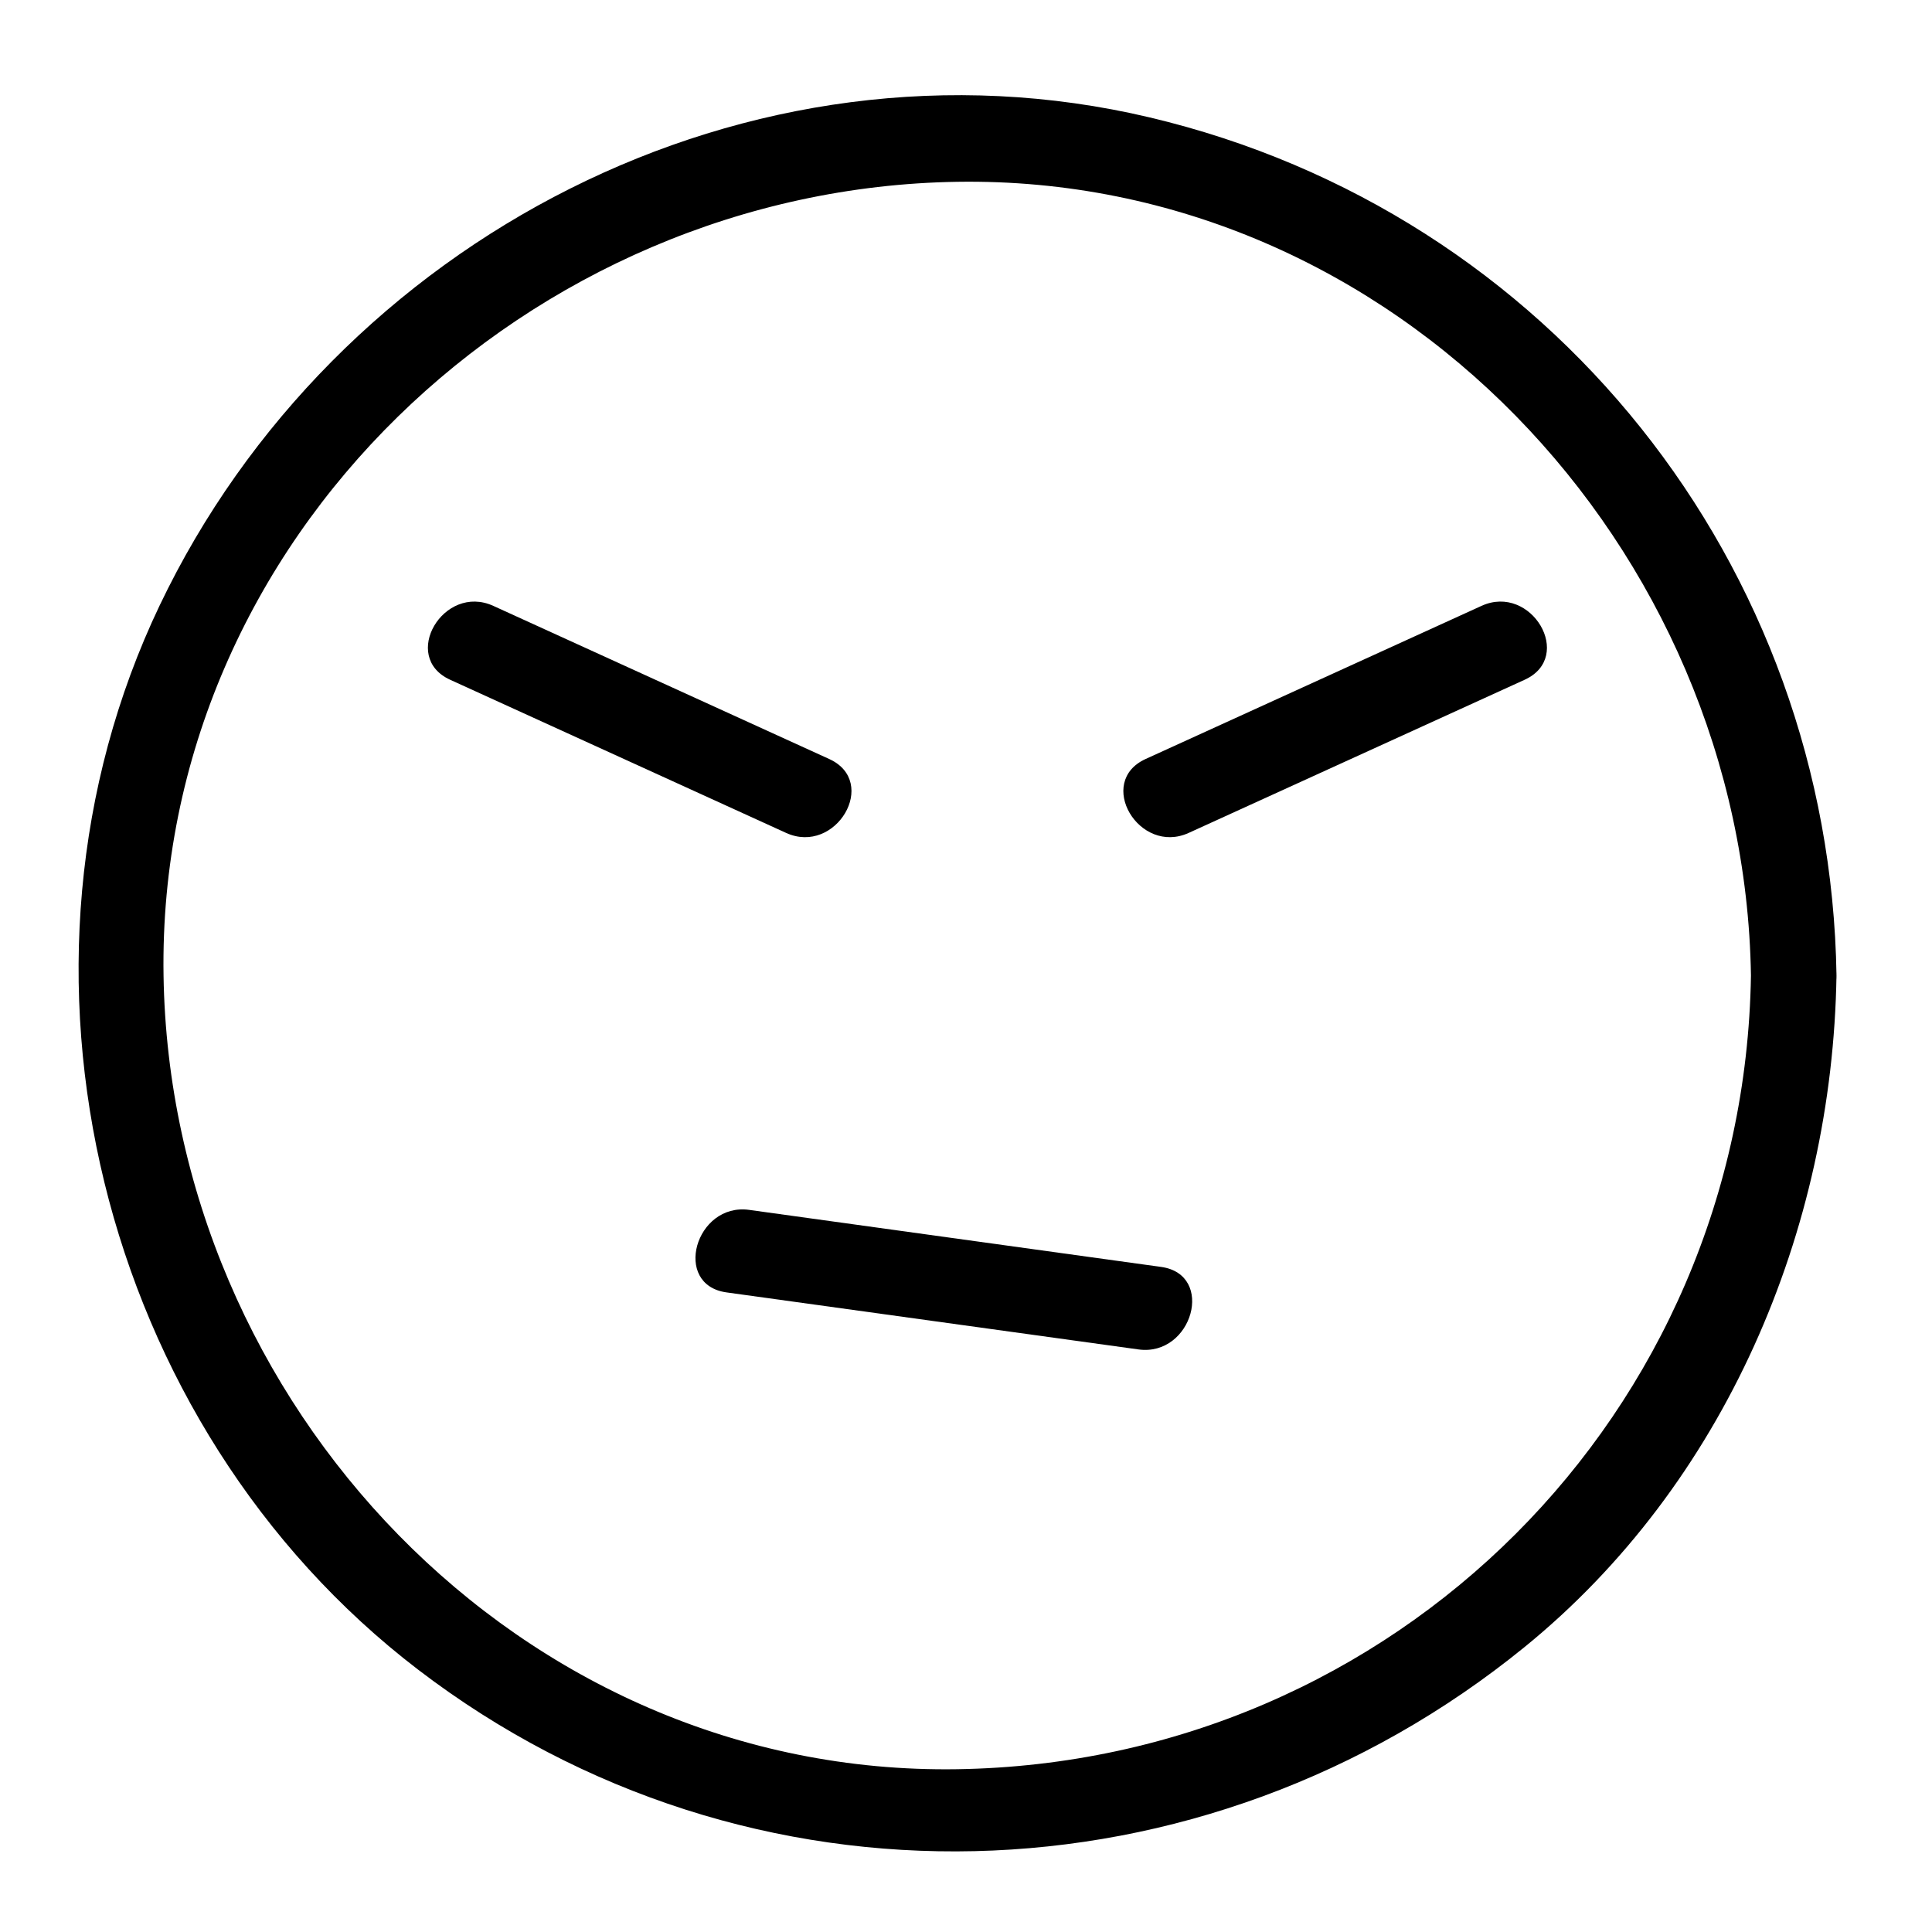
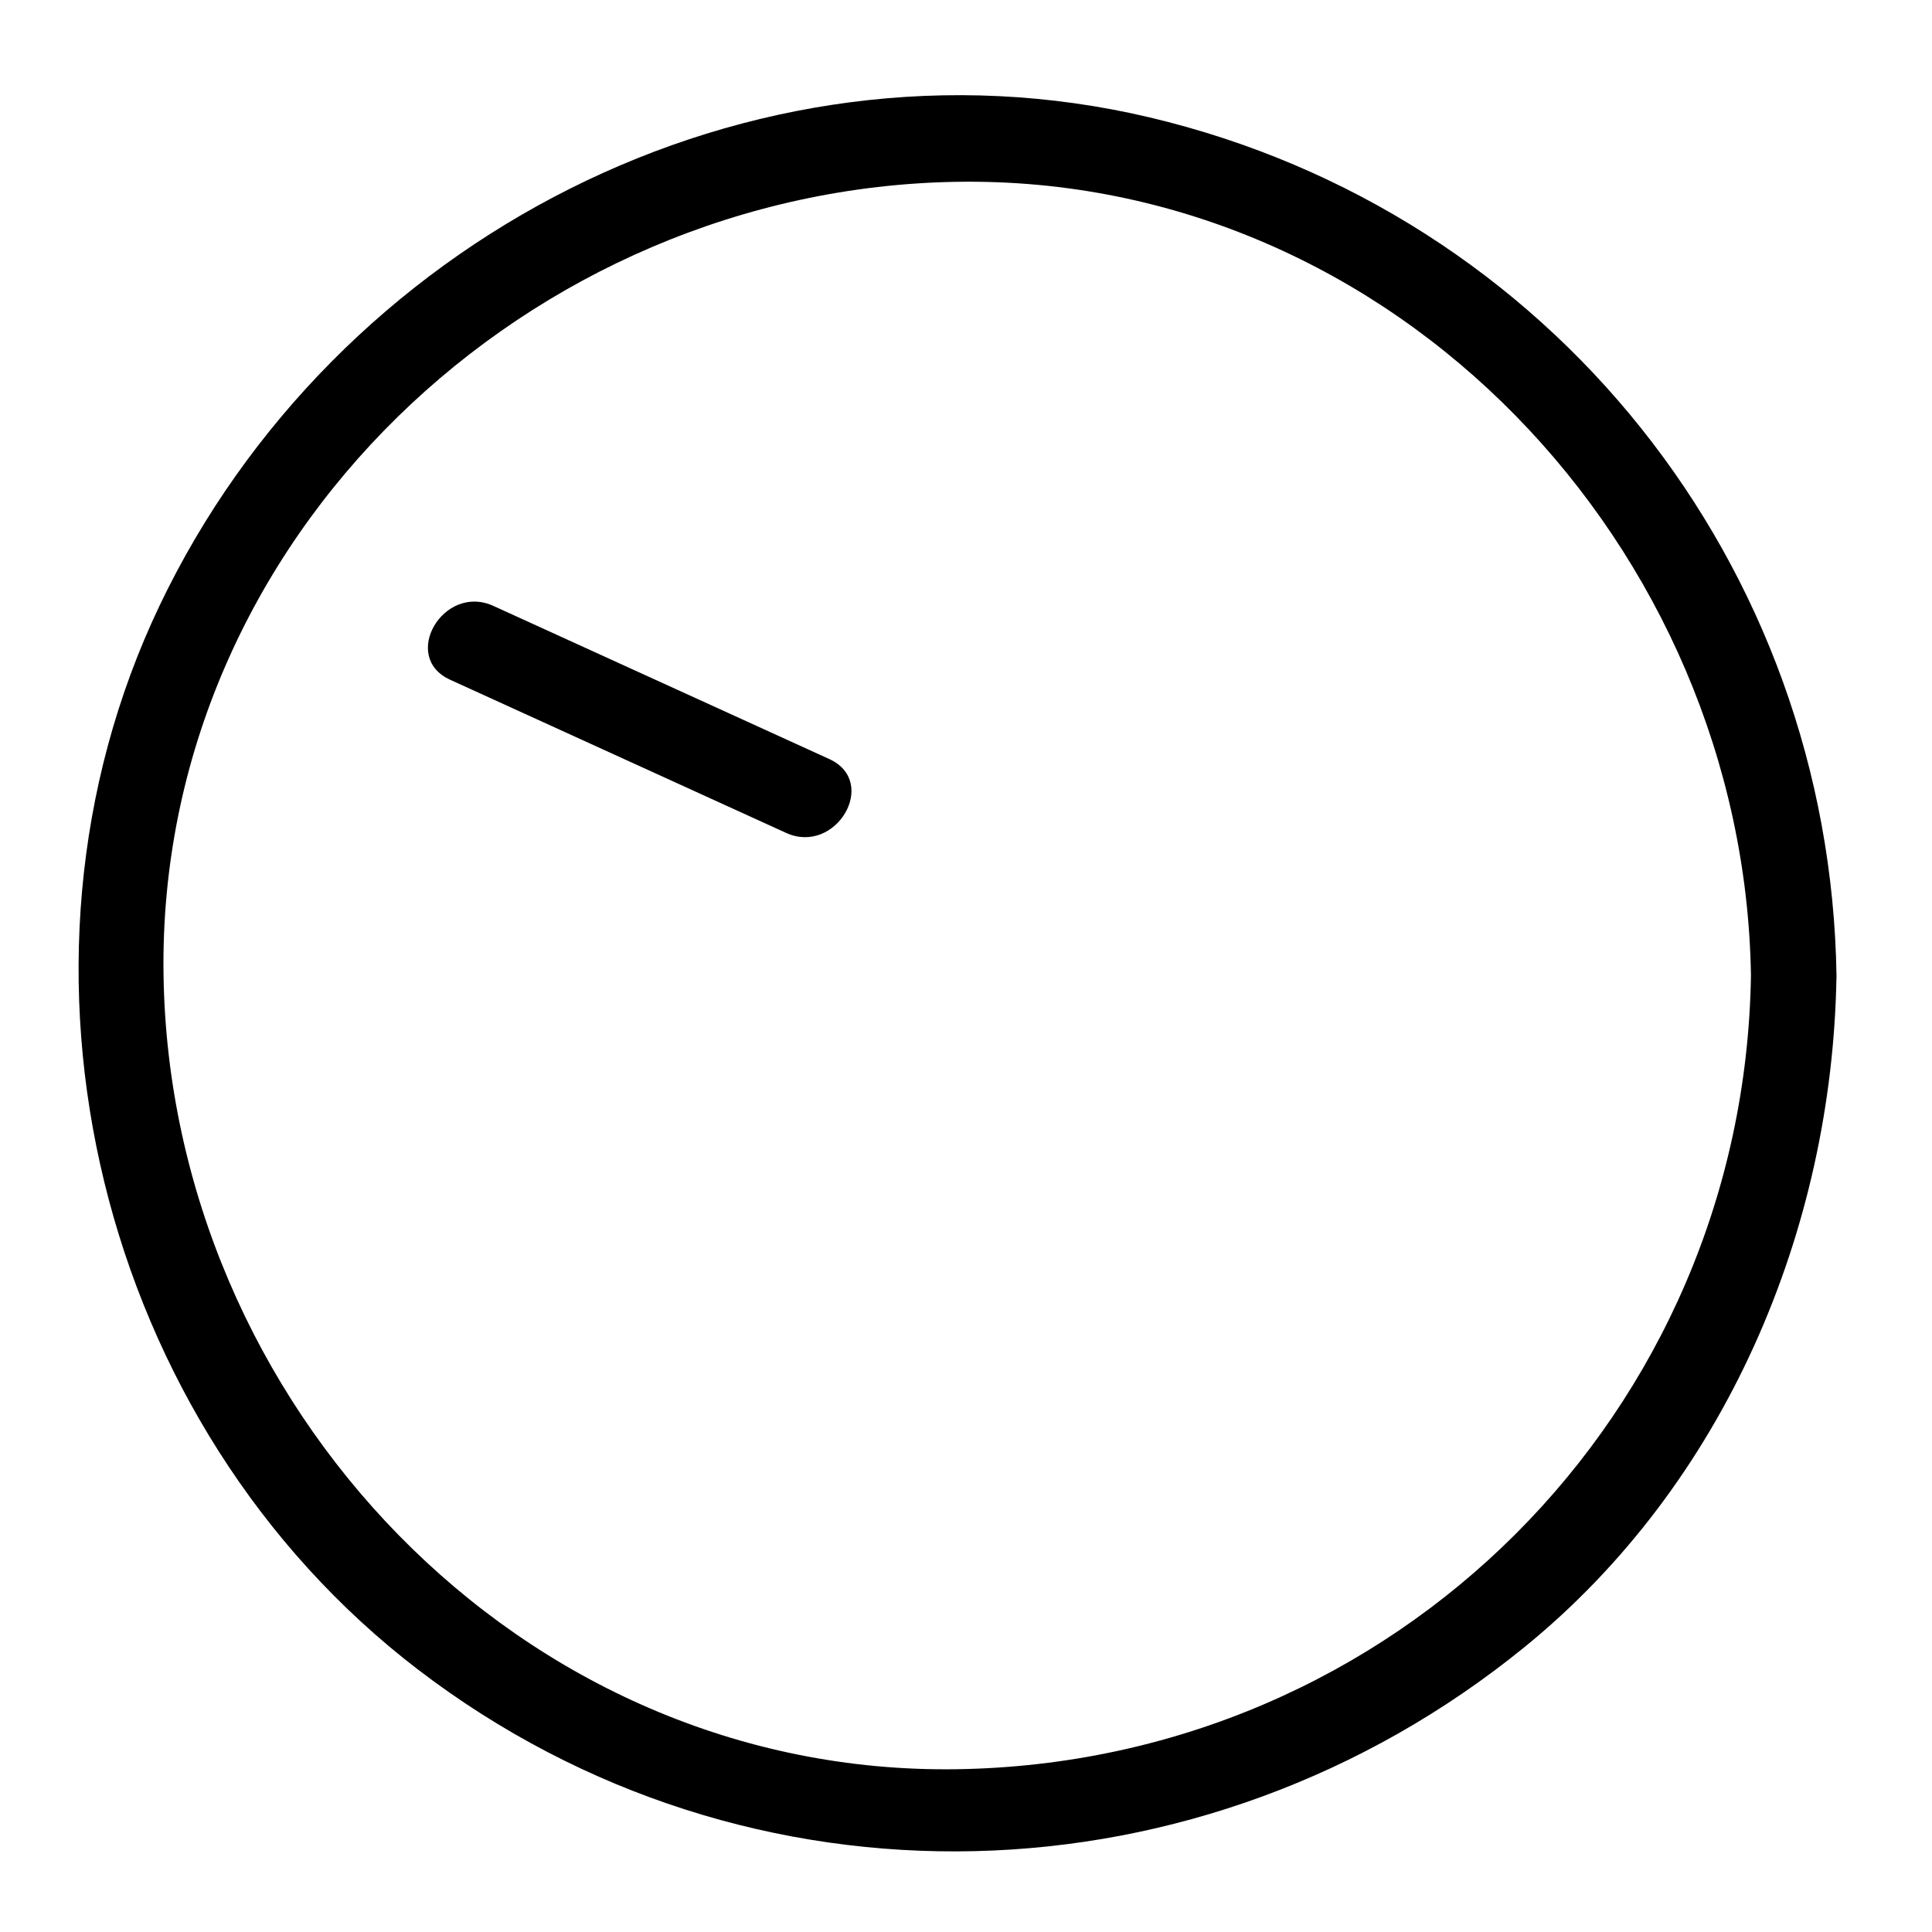
<svg xmlns="http://www.w3.org/2000/svg" fill="#000000" width="800px" height="800px" version="1.1" viewBox="144 144 512 512">
  <g>
    <path d="m608.02 402.52c-1.805 115.99-94.348 208.53-210.34 210.34-116 1.805-208.58-97.062-210.34-210.34-1.805-116 97.062-208.58 210.34-210.34 116-1.801 208.58 97.07 210.34 210.34 0.227 14.605 22.898 14.629 22.672 0-1.699-108.86-75.824-202.25-182-227.4-106.13-25.141-216.11 32.375-262.38 129.32-45.934 96.246-15.973 217.4 68.461 282.01 87.629 67.059 208.13 63.242 293.18-5.906 53.121-43.172 81.684-110.45 82.734-178.02 0.227-14.625-22.445-14.598-22.672 0z" />
    <path d="m263.29 324.14c29.68 13.527 59.355 27.059 89.027 40.586 13.199 6.016 24.73-13.516 11.441-19.578-29.68-13.527-59.355-27.059-89.027-40.586-13.195-6.016-24.727 13.516-11.441 19.578z" />
-     <path d="m536.62 304.56c-29.68 13.527-59.348 27.059-89.027 40.586-13.289 6.062-1.758 25.594 11.441 19.578 29.68-13.527 59.348-27.059 89.027-40.586 13.293-6.062 1.758-25.594-11.441-19.578z" />
-     <path d="m336.53 486.5c36.387 5.039 72.773 10.078 109.16 15.113 14.289 1.98 20.453-19.863 6.019-21.867-36.387-5.039-72.77-10.078-109.16-15.113-14.281-1.973-20.449 19.867-6.019 21.867z" />
  </g>
</svg>